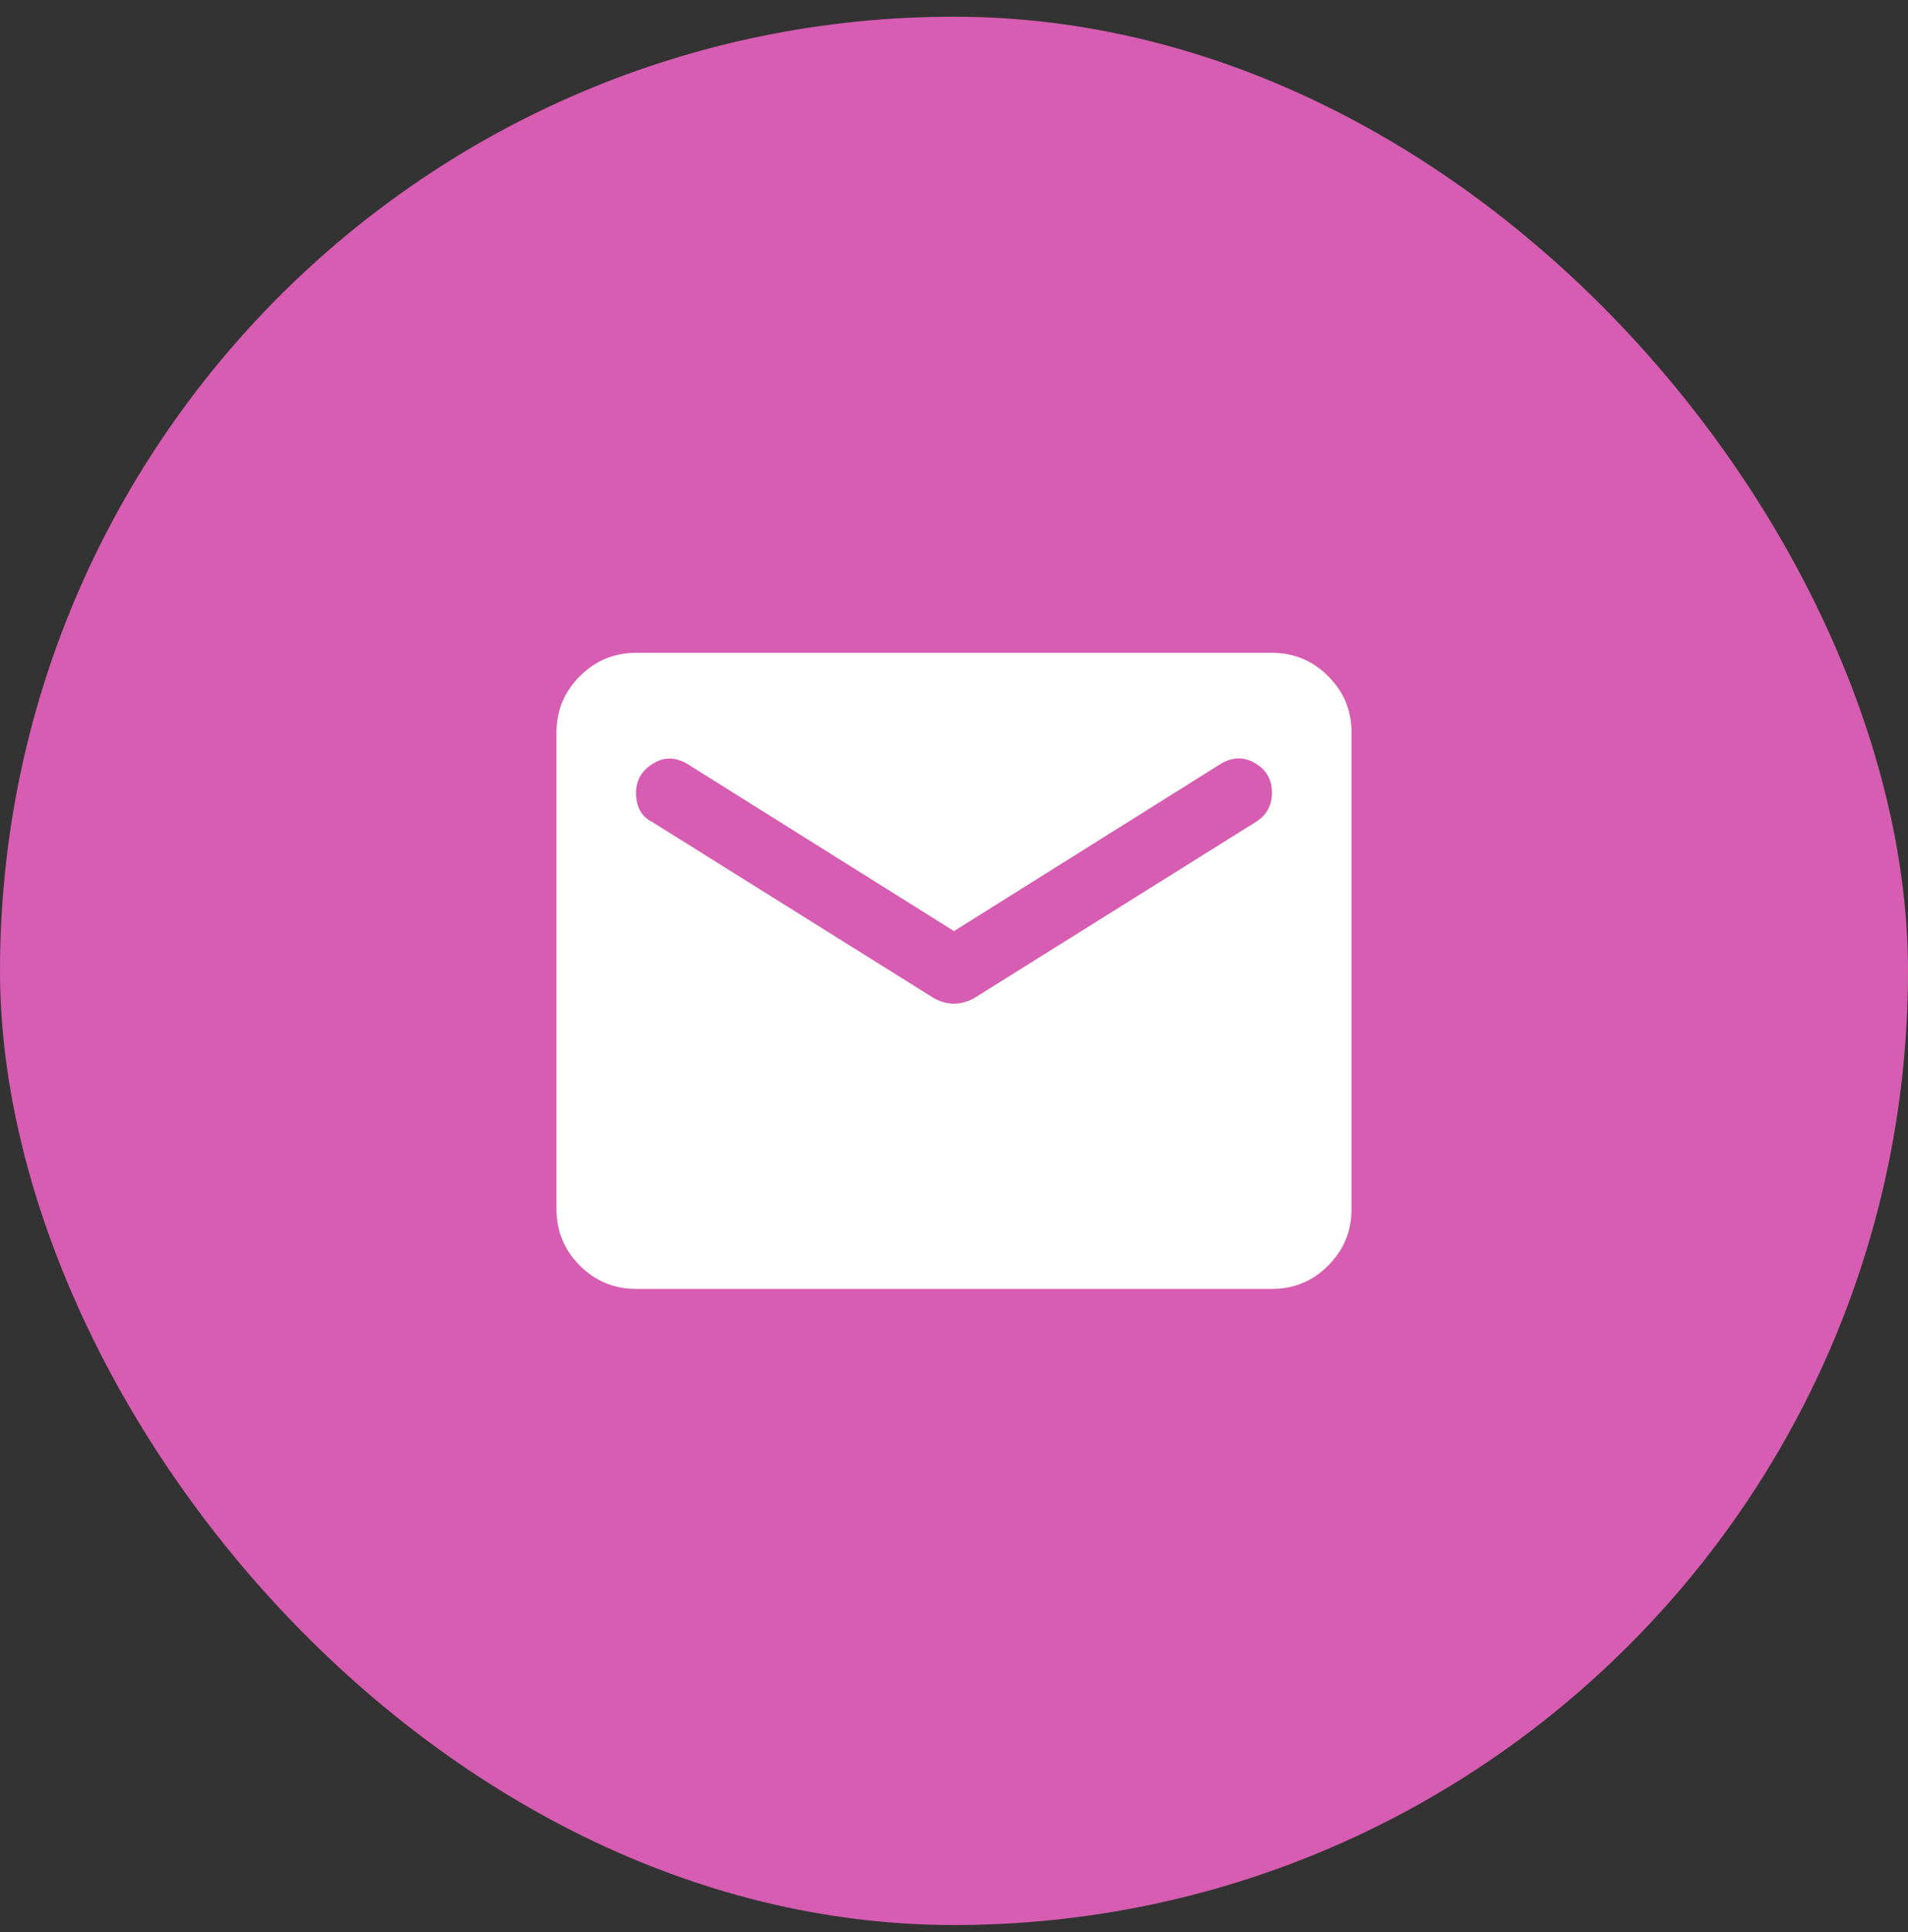
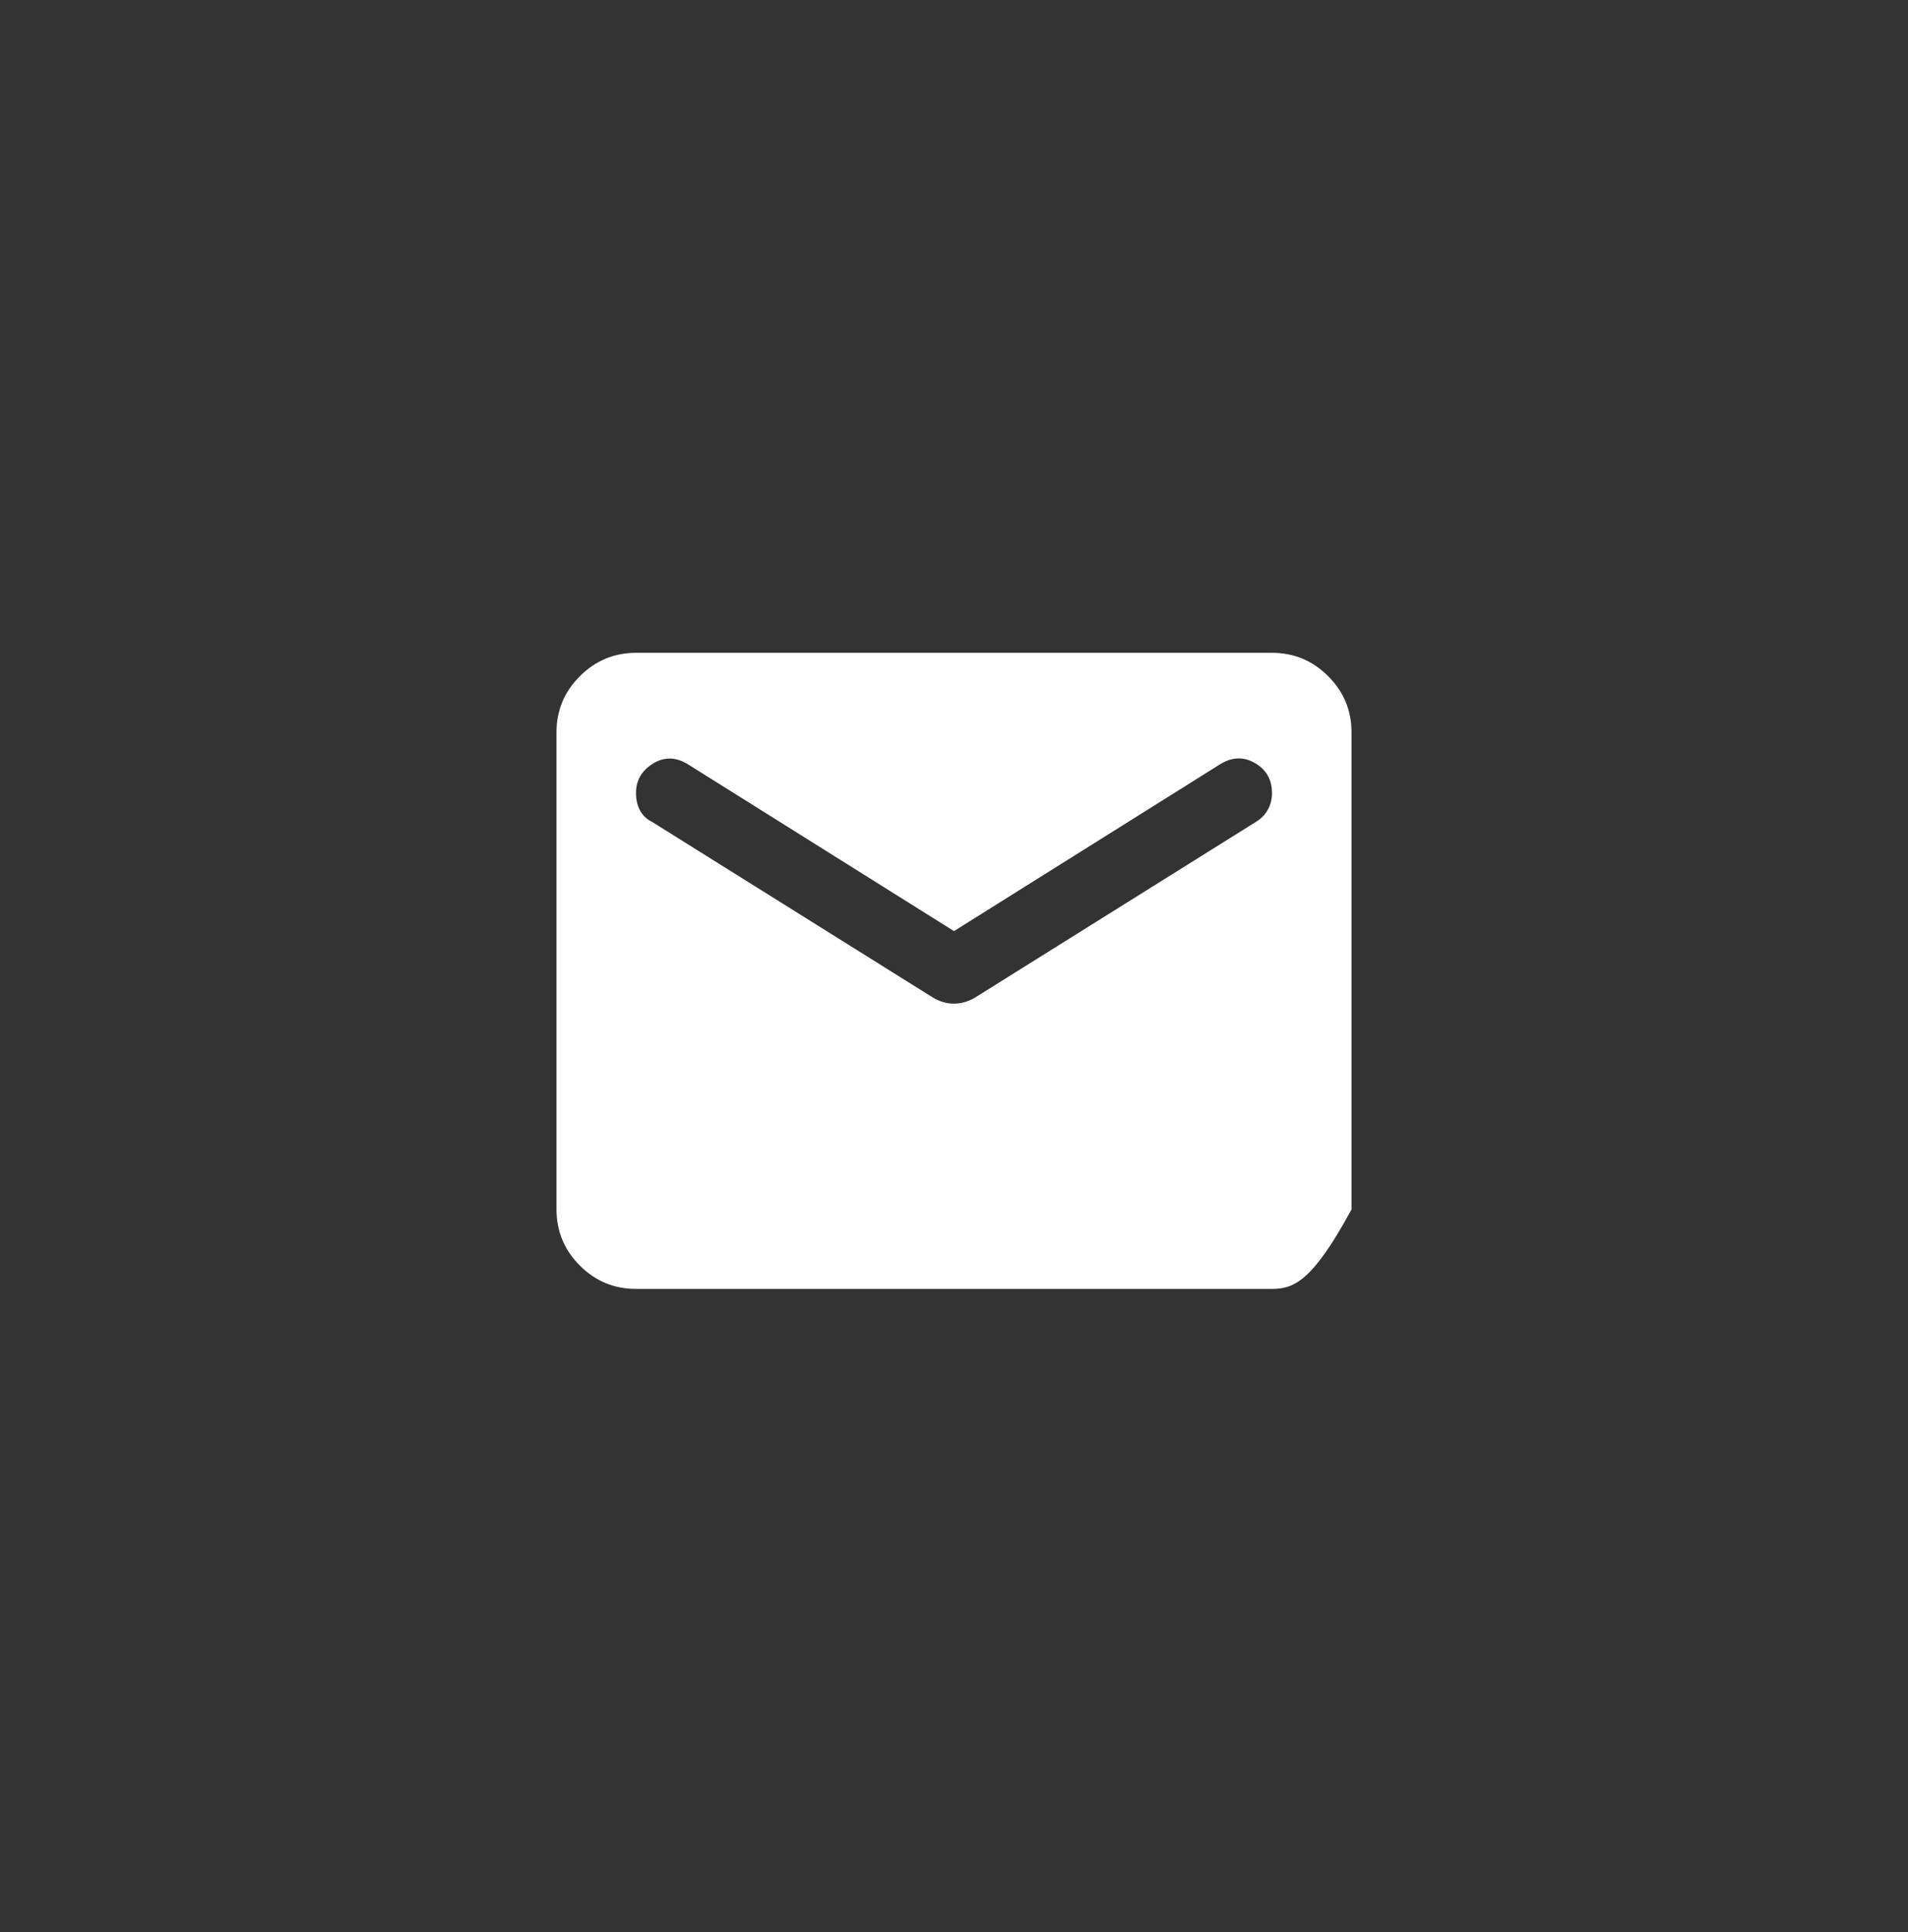
<svg xmlns="http://www.w3.org/2000/svg" width="80" height="81" viewBox="0 0 80 81" fill="none">
  <rect x="0" y="0" width="80" height="81" fill="#333333" stroke="none" />
-   <rect y="0.7" width="80" height="80" rx="40" fill="#D65DB1" />
-   <path d="M26.667 54.033C25.75 54.033 24.966 53.707 24.313 53.055C23.661 52.403 23.334 51.618 23.333 50.7V30.7C23.333 29.783 23.66 28.999 24.313 28.347C24.967 27.694 25.751 27.368 26.667 27.367H53.333C54.25 27.367 55.035 27.693 55.688 28.347C56.342 29 56.668 29.784 56.667 30.7V50.7C56.667 51.617 56.341 52.402 55.688 53.055C55.036 53.708 54.251 54.034 53.333 54.033H26.667ZM40 42.075C40.139 42.075 40.285 42.054 40.438 42.012C40.592 41.969 40.737 41.907 40.875 41.825L52.667 34.45C52.889 34.311 53.056 34.138 53.167 33.93C53.278 33.722 53.333 33.493 53.333 33.242C53.333 32.686 53.097 32.269 52.625 31.992C52.153 31.714 51.667 31.728 51.167 32.033L40 39.033L28.833 32.033C28.333 31.728 27.847 31.721 27.375 32.013C26.903 32.306 26.667 32.715 26.667 33.242C26.667 33.519 26.722 33.763 26.833 33.972C26.944 34.181 27.111 34.34 27.333 34.45L39.125 41.825C39.264 41.908 39.41 41.971 39.563 42.013C39.717 42.056 39.862 42.076 40 42.075Z" fill="white" />
+   <path d="M26.667 54.033C25.75 54.033 24.966 53.707 24.313 53.055C23.661 52.403 23.334 51.618 23.333 50.7V30.7C23.333 29.783 23.66 28.999 24.313 28.347C24.967 27.694 25.751 27.368 26.667 27.367H53.333C54.25 27.367 55.035 27.693 55.688 28.347C56.342 29 56.668 29.784 56.667 30.7V50.7C55.036 53.708 54.251 54.034 53.333 54.033H26.667ZM40 42.075C40.139 42.075 40.285 42.054 40.438 42.012C40.592 41.969 40.737 41.907 40.875 41.825L52.667 34.45C52.889 34.311 53.056 34.138 53.167 33.93C53.278 33.722 53.333 33.493 53.333 33.242C53.333 32.686 53.097 32.269 52.625 31.992C52.153 31.714 51.667 31.728 51.167 32.033L40 39.033L28.833 32.033C28.333 31.728 27.847 31.721 27.375 32.013C26.903 32.306 26.667 32.715 26.667 33.242C26.667 33.519 26.722 33.763 26.833 33.972C26.944 34.181 27.111 34.34 27.333 34.45L39.125 41.825C39.264 41.908 39.41 41.971 39.563 42.013C39.717 42.056 39.862 42.076 40 42.075Z" fill="white" />
</svg>